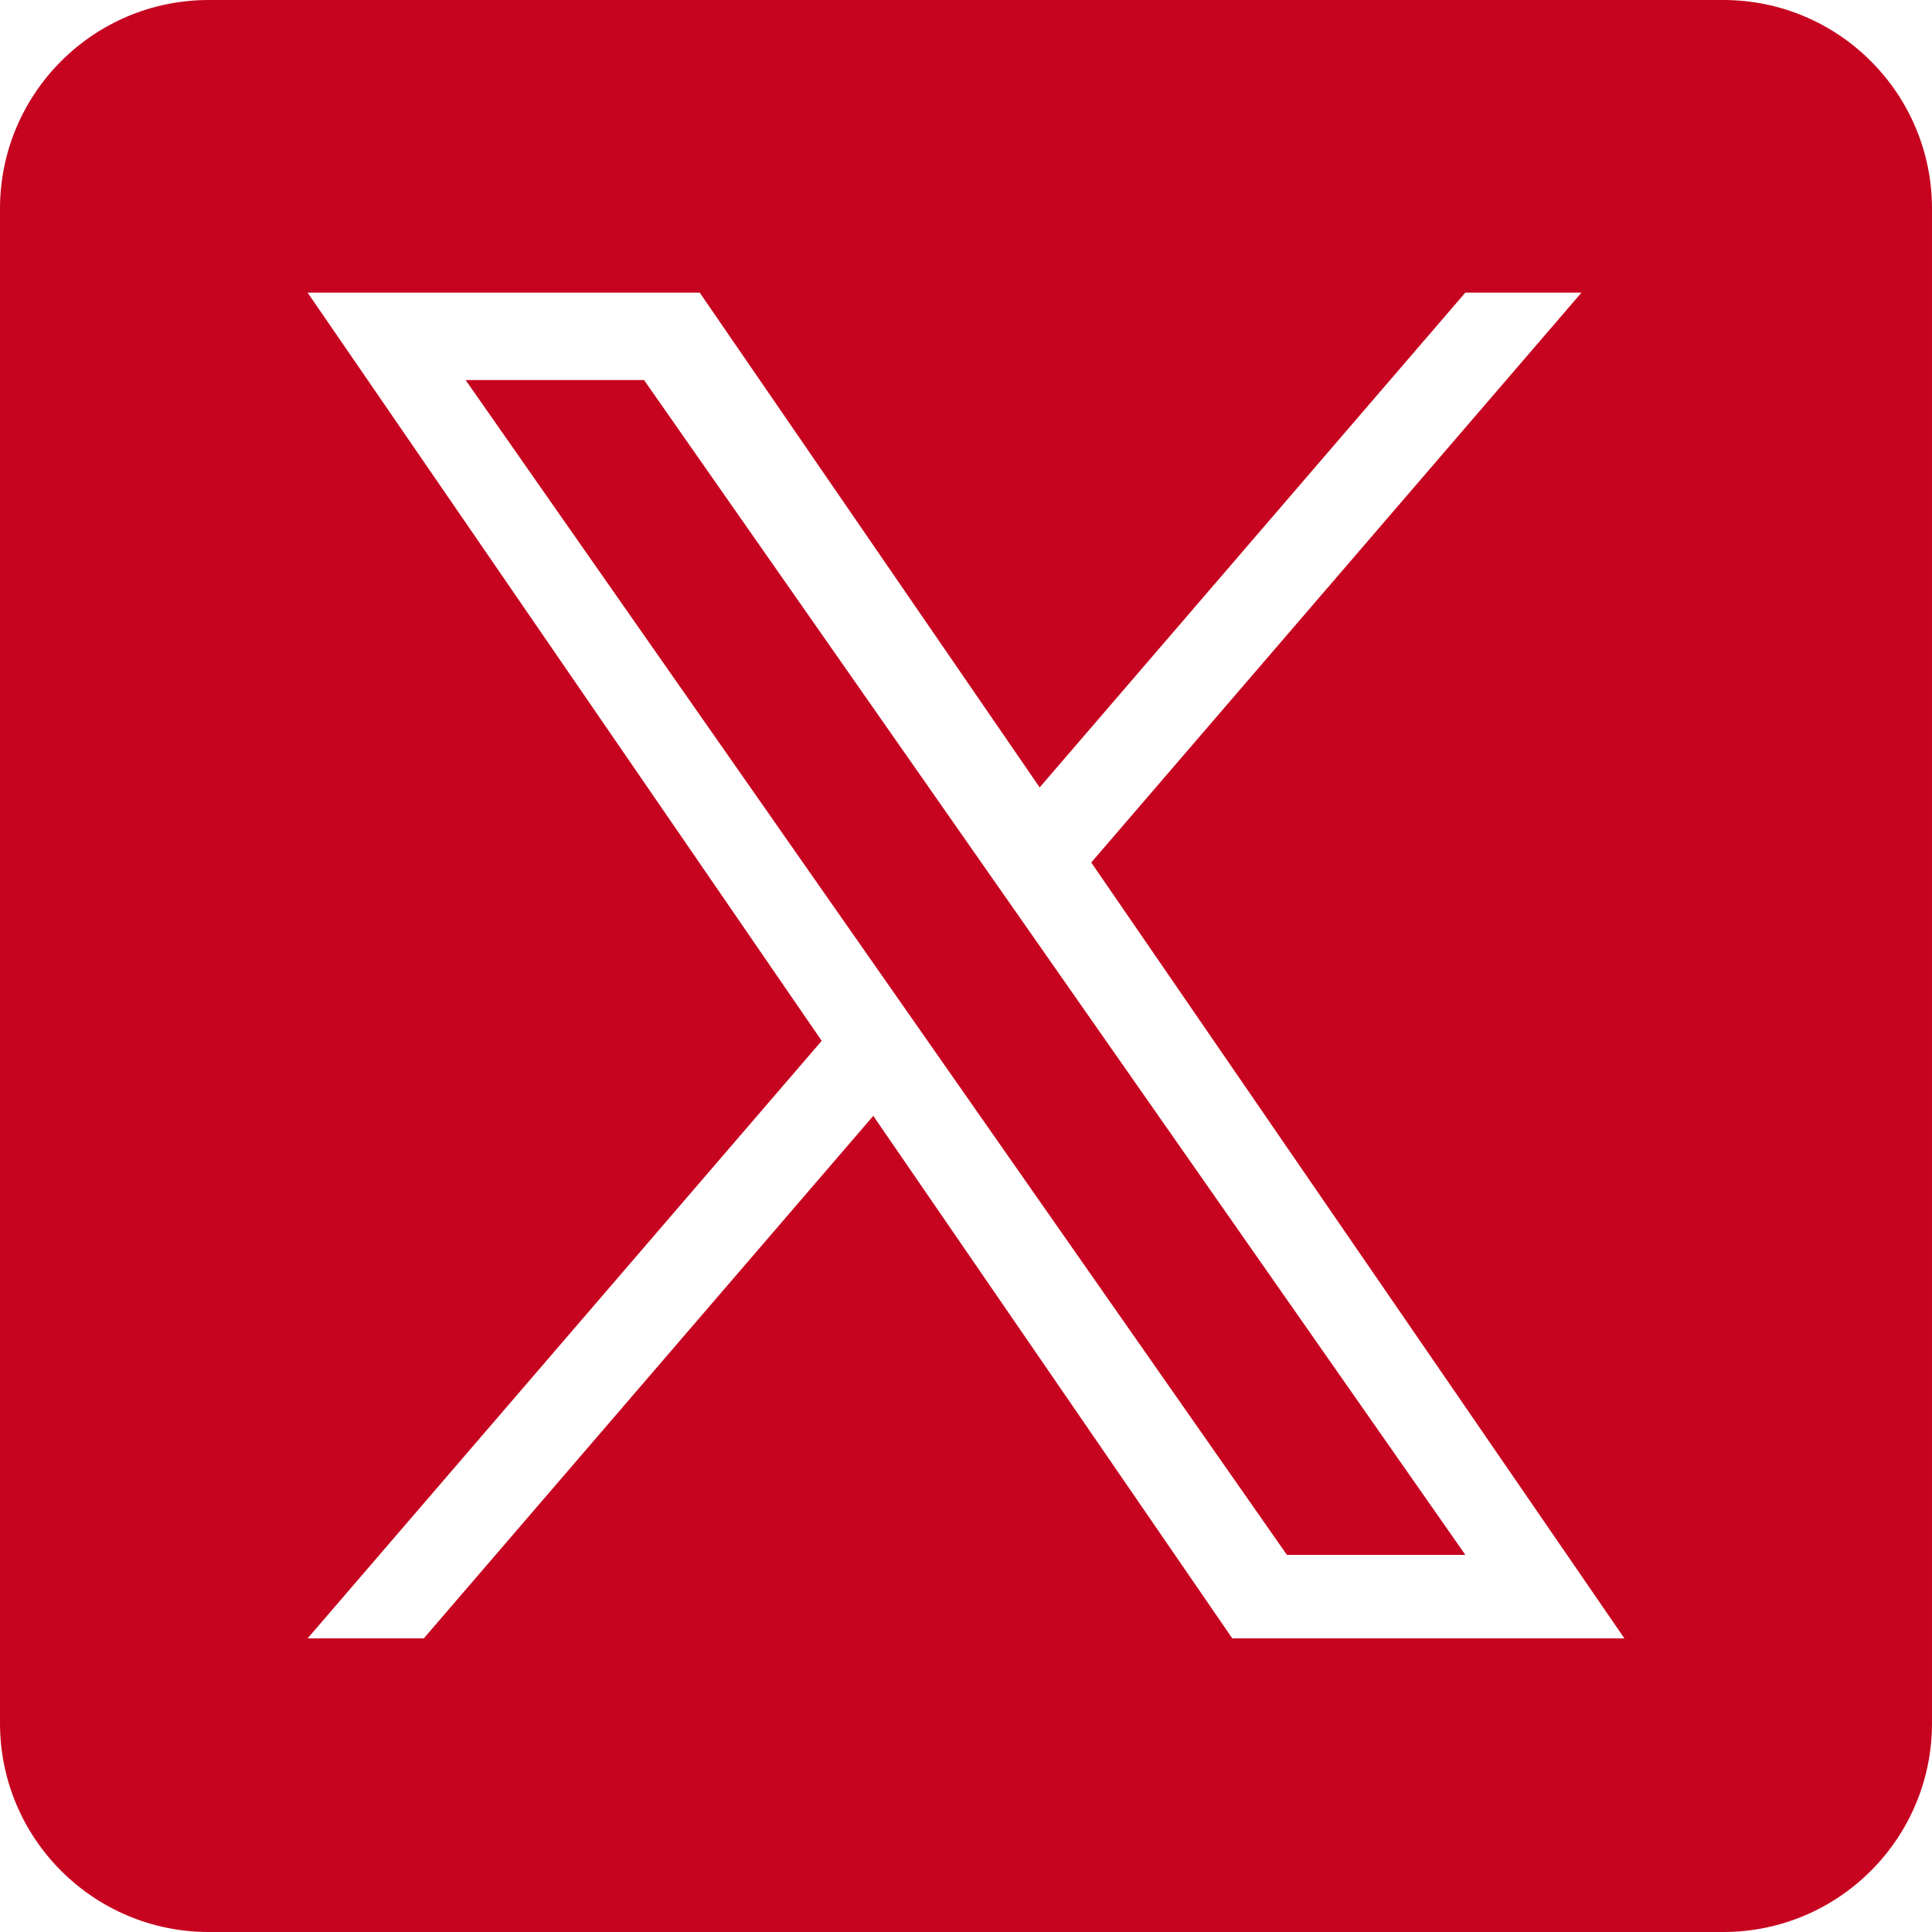
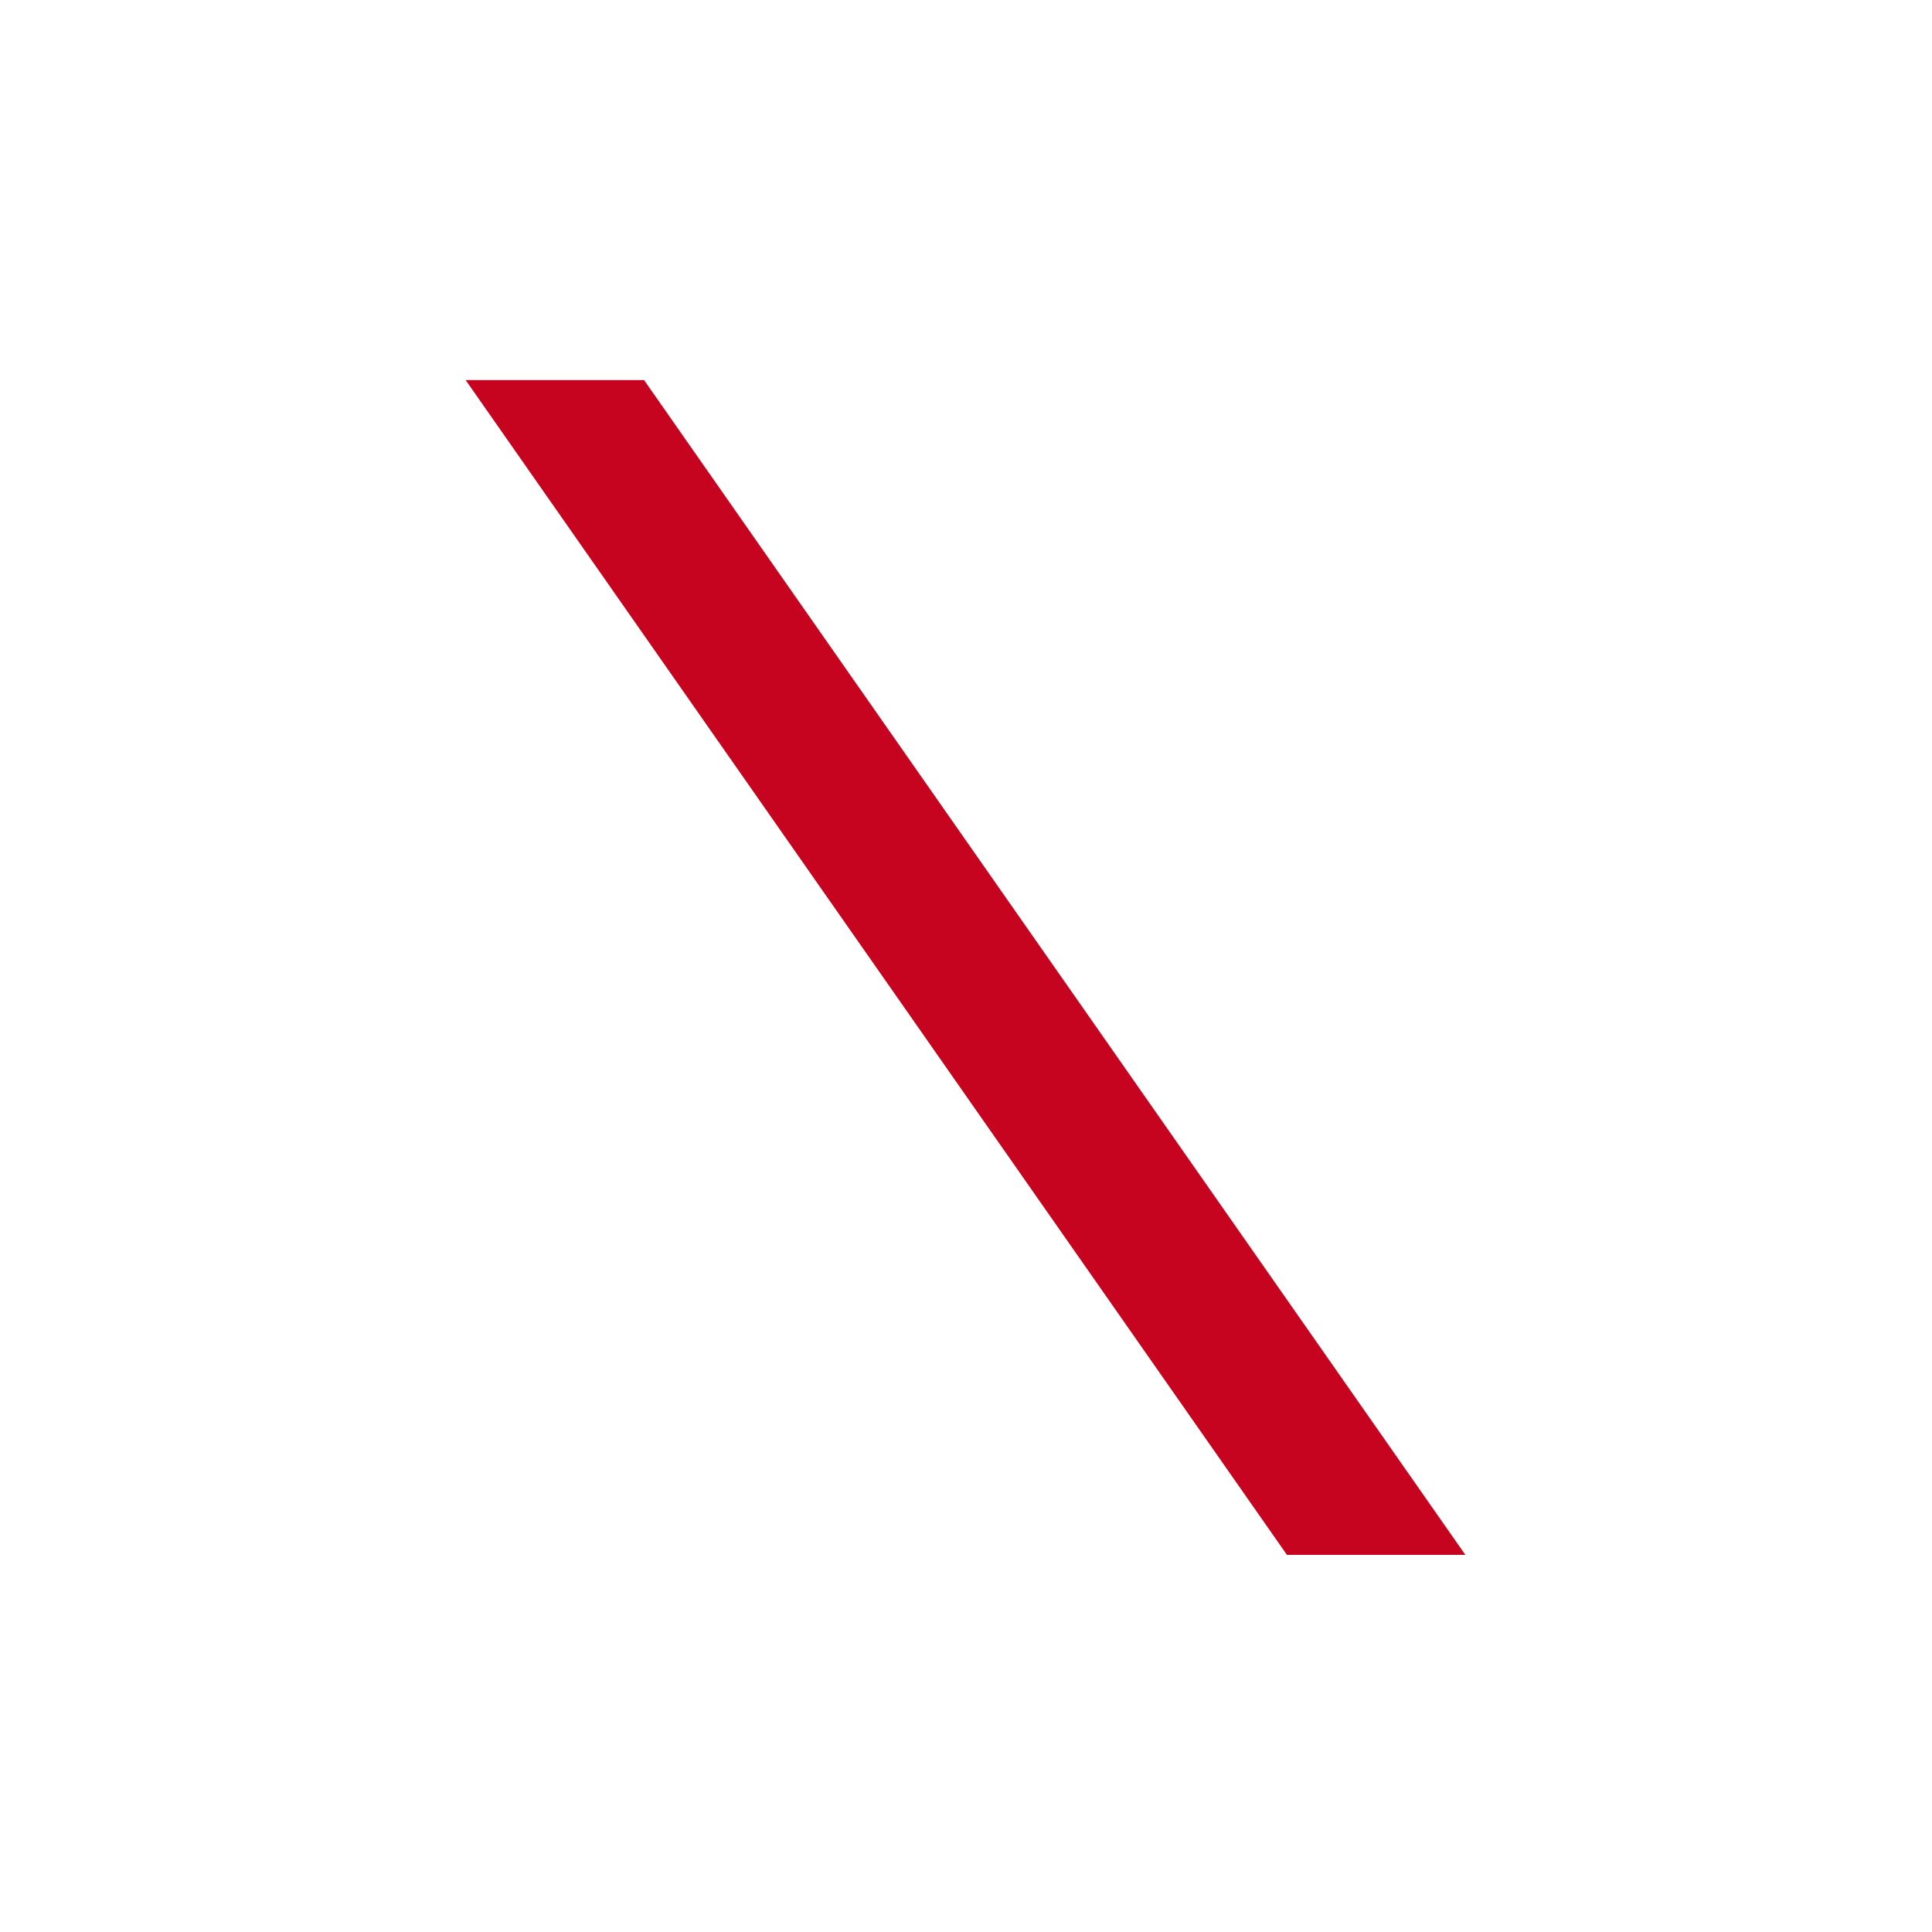
<svg xmlns="http://www.w3.org/2000/svg" version="1.1" width="512" height="512" x="0" y="0" viewBox="0 0 1227 1227" style="enable-background:new 0 0 512 512" xml:space="preserve" class="">
  <g>
    <path d="M654.53 592.55 930.65 987.5H817.33L592.01 665.22v-.02l-33.08-47.31-263.21-376.5h113.32l212.41 303.85z" fill="#c6041f" opacity="1" data-original="#000000" class="" />
-     <path d="M1094.42 0H132.58C59.36 0 0 59.36 0 132.58v961.84C0 1167.64 59.36 1227 132.58 1227h961.84c73.22 0 132.58-59.36 132.58-132.58V132.58C1227 59.36 1167.64 0 1094.42 0zm-311.8 1040.52L554.61 708.68l-285.47 331.84h-73.78l326.49-379.5-326.49-475.17h249.02l215.91 314.23 270.32-314.23h73.78l-311.33 361.9h-.02l338.6 492.77z" fill="#c6041f" opacity="1" data-original="#000000" class="" />
  </g>
</svg>